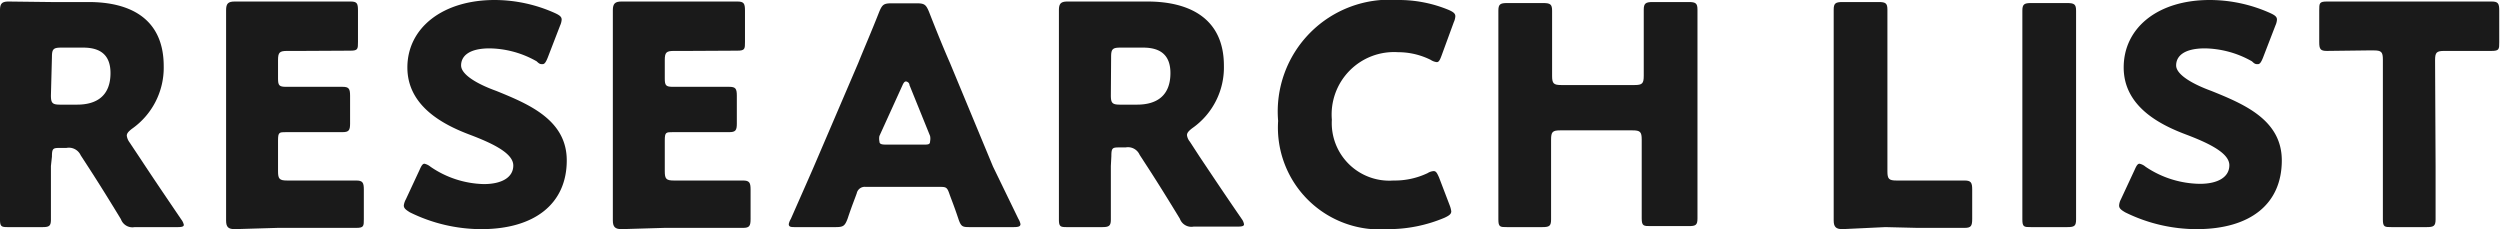
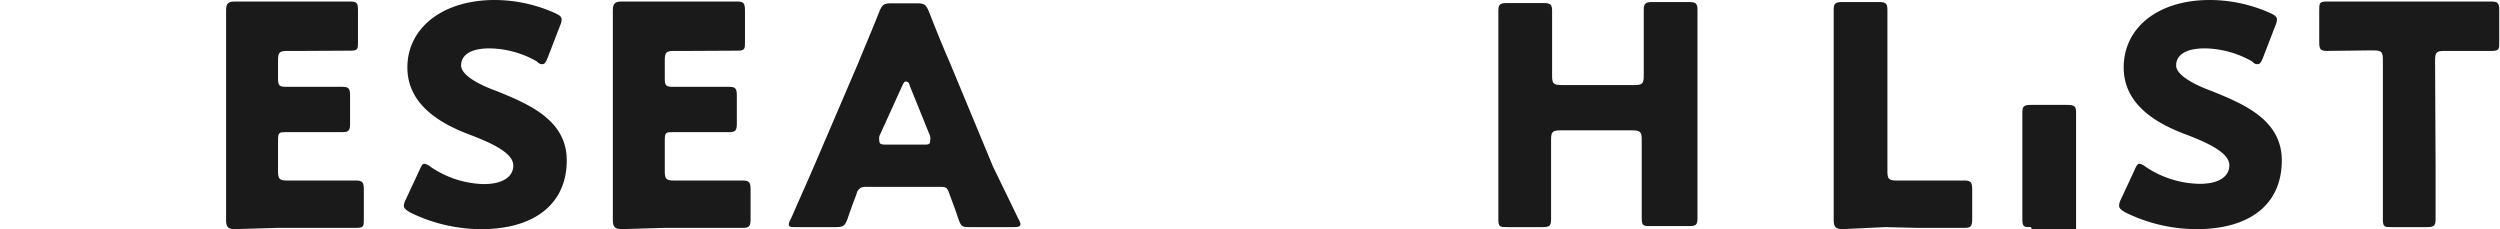
<svg xmlns="http://www.w3.org/2000/svg" width="98.19" height="9.01" viewBox="0 0 98.19 9.01">
  <defs>
    <style>.cls-1{fill:#1a1a1a;}</style>
  </defs>
  <title>アセット 10</title>
  <g id="レイヤー_2" data-name="レイヤー 2">
    <g id="レイヤー_1-2" data-name="レイヤー 1">
-       <path class="cls-1" d="M2,6.52c0,.64,0,2,0,2.1,0,.26-.07.3-.34.3H.35c-.28,0-.35,0-.35-.3,0-.08,0-1.46,0-2.1V2.45c0-.64,0-2,0-2.05C0,.14.08.06.34.06L2,.08H3.48C5.11.08,6.43.73,6.43,2.6A2.93,2.93,0,0,1,5.18,5.06c-.14.11-.2.18-.2.27a.55.55,0,0,0,.1.25l.4.6c.5.76.9,1.35,1.64,2.44a.53.53,0,0,1,.1.21c0,.07-.08.09-.25.09H5.29a.48.48,0,0,1-.54-.31c-.48-.79-.88-1.43-1.21-1.94L3.17,6.1a.51.51,0,0,0-.56-.29H2.39c-.3,0-.35,0-.35.34ZM2,3.75c0,.3.06.36.36.36h.67c.76,0,1.31-.34,1.31-1.24,0-.73-.42-1-1.07-1H2.4c-.3,0-.36.06-.36.36Z" />
      <path class="cls-1" d="M12.13,7.09l1.86,0c.25,0,.3.08.3.35V8.6c0,.28,0,.35-.3.35l-1.86,0H10.91L9.22,9c-.26,0-.34-.09-.34-.34,0-.08,0-1.41,0-2V2.45c0-.64,0-2,0-2.05,0-.26.08-.34.34-.34l1.69,0h1l1.86,0c.25,0,.29.07.29.35V1.64c0,.28,0,.35-.29.35L11.87,2h-.59c-.3,0-.36.06-.36.36v.73c0,.27.05.32.32.32h.35l1.86,0c.25,0,.3.07.3.35V4.85c0,.27-.05.34-.3.34l-1.86,0h-.35c-.27,0-.32,0-.32.32V6.73c0,.3.06.36.36.36Z" />
      <path class="cls-1" d="M22.26,6.3C22.26,8,21,9,18.9,9a6.35,6.35,0,0,1-2.8-.66c-.16-.1-.24-.16-.24-.27a.66.66,0,0,1,.08-.24l.54-1.16c.07-.16.12-.24.19-.24a.58.58,0,0,1,.24.12A3.84,3.84,0,0,0,19,7.23c.72,0,1.16-.27,1.16-.73s-.73-.84-1.71-1.21S16,4.2,16,2.65,17.38,0,19.43,0a5.79,5.79,0,0,1,2.38.52c.17.08.25.14.25.25A.65.65,0,0,1,22,1l-.49,1.27c-.07.17-.12.25-.2.25s-.12,0-.23-.11a3.83,3.83,0,0,0-1.85-.51c-.82,0-1.12.31-1.12.67s.63.73,1.38,1C20.77,4.09,22.26,4.71,22.26,6.3Z" />
      <path class="cls-1" d="M27.32,7.09l1.86,0c.25,0,.3.08.3.35V8.6c0,.28-.05.35-.3.35l-1.86,0H26.1L24.41,9c-.25,0-.34-.09-.34-.34,0-.08,0-1.41,0-2V2.45c0-.64,0-2,0-2.05,0-.26.09-.34.34-.34l1.69,0h1l1.86,0c.25,0,.3.07.3.35V1.64c0,.28,0,.35-.3.35L27.06,2h-.59c-.3,0-.36.06-.36.36v.73c0,.27.05.32.32.32h.35l1.86,0c.25,0,.3.07.3.35V4.85c0,.27-.05.34-.3.34l-1.86,0h-.35c-.27,0-.32,0-.32.32V6.73c0,.3.06.36.36.36Z" />
      <path class="cls-1" d="M34,7.34a.32.32,0,0,0-.35.25c-.08.23-.18.46-.36,1-.11.29-.17.33-.48.33H31.26c-.19,0-.28,0-.28-.12a.6.6,0,0,1,.08-.2c.44-1,.68-1.54.88-2l1.77-4.13c.22-.55.51-1.21.82-2,.12-.29.18-.34.49-.34H36c.31,0,.37.05.49.34.32.82.6,1.5.82,2L39,6.54,40,8.6a.6.6,0,0,1,.08.2c0,.1-.09.12-.28.12H38.12c-.31,0-.37,0-.48-.33-.18-.54-.28-.77-.36-1s-.13-.25-.35-.25Zm.54-2a.52.52,0,0,0,0,.21c0,.11.08.13.28.13h1.43c.2,0,.28,0,.28-.13a.52.52,0,0,0,0-.21l-.81-2c0-.09-.09-.14-.14-.14s-.09.05-.13.14Z" />
-       <path class="cls-1" d="M43.63,6.52c0,.64,0,2,0,2.1,0,.26-.08.3-.35.3H41.94c-.28,0-.35,0-.35-.3,0-.08,0-1.46,0-2.1V2.45c0-.64,0-2,0-2.05,0-.26.08-.34.34-.34l1.69,0h1.45c1.63,0,3,.65,3,2.52a2.91,2.91,0,0,1-1.25,2.46c-.14.11-.2.18-.2.27a.49.49,0,0,0,.11.25l.39.6c.51.76.9,1.35,1.65,2.44a.47.47,0,0,1,.09.21c0,.07-.08.09-.25.09H46.88a.48.48,0,0,1-.54-.31c-.48-.79-.88-1.43-1.21-1.94l-.37-.57a.5.5,0,0,0-.55-.29H44c-.3,0-.35,0-.35.34Zm0-2.77c0,.3.06.36.36.36h.67c.76,0,1.31-.34,1.31-1.24,0-.73-.42-1-1.07-1H44c-.3,0-.36.06-.36.36Z" />
-       <path class="cls-1" d="M57,8.3c0,.11-.09.17-.26.25A5.67,5.67,0,0,1,54.5,9a4,4,0,0,1-4.3-4.25A4.39,4.39,0,0,1,54.9,0a5.12,5.12,0,0,1,2,.39c.18.08.26.14.26.25a.65.65,0,0,1-.06.23l-.48,1.31c-.07.19-.11.26-.19.26a.55.55,0,0,1-.24-.09,2.87,2.87,0,0,0-1.28-.3A2.45,2.45,0,0,0,52.31,4.7a2.26,2.26,0,0,0,2.42,2.39,3,3,0,0,0,1.34-.29.51.51,0,0,1,.24-.08c.09,0,.13.07.21.25l.42,1.1A1,1,0,0,1,57,8.3Z" />
      <path class="cls-1" d="M60.92,6.52c0,.64,0,2,0,2.1,0,.26-.07.3-.35.3H59.19c-.27,0-.34,0-.34-.3,0-.08,0-1.46,0-2.1v-4c0-.63,0-2,0-2.1,0-.25.07-.3.34-.3h1.42c.28,0,.35.05.35.3,0,.09,0,1.47,0,2.1v.46c0,.3.06.36.36.36h2.88c.3,0,.36-.06.36-.36V2.48c0-.63,0-2,0-2.1,0-.25.08-.3.35-.3h1.42c.27,0,.34.05.34.3,0,.09,0,1.47,0,2.1v4c0,.64,0,2,0,2.1,0,.26-.07.3-.34.3H64.83c-.27,0-.35,0-.35-.3,0-.08,0-1.46,0-2.1v-1c0-.3-.06-.36-.36-.36H61.28c-.3,0-.36.06-.36.36Z" />
      <path class="cls-1" d="M74.05,8.92,72.36,9c-.25,0-.34-.09-.34-.34,0-.08,0-1.41,0-2V2.48c0-.63,0-2,0-2.1,0-.25.07-.3.35-.3h1.42c.27,0,.34.05.34.3,0,.09,0,1.47,0,2.1V6.73c0,.3.06.36.36.36h.81l1.86,0c.25,0,.3.08.3.35V8.6c0,.28-.05.35-.3.35l-1.86,0Z" />
-       <path class="cls-1" d="M79.77,8.92c-.27,0-.34,0-.34-.3,0-.08,0-1.46,0-2.1v-4c0-.63,0-2,0-2.1,0-.25.07-.3.34-.3h1.42c.28,0,.35.05.35.3,0,.09,0,1.47,0,2.1v4c0,.64,0,2,0,2.1,0,.26-.07.3-.35.3Z" />
+       <path class="cls-1" d="M79.77,8.92c-.27,0-.34,0-.34-.3,0-.08,0-1.46,0-2.1c0-.63,0-2,0-2.1,0-.25.07-.3.34-.3h1.42c.28,0,.35.05.35.3,0,.09,0,1.47,0,2.1v4c0,.64,0,2,0,2.1,0,.26-.07.3-.35.3Z" />
      <path class="cls-1" d="M89.62,6.3C89.62,8,88.4,9,86.27,9a6.35,6.35,0,0,1-2.8-.66c-.17-.1-.24-.16-.24-.27a.6.6,0,0,1,.07-.24l.54-1.16c.07-.16.12-.24.19-.24a.53.53,0,0,1,.24.12,3.9,3.9,0,0,0,2.13.67c.72,0,1.16-.27,1.16-.73s-.73-.84-1.71-1.21S83.41,4.2,83.41,2.65,84.74,0,86.79,0a5.81,5.81,0,0,1,2.39.52c.17.08.25.14.25.25a.65.65,0,0,1-.06.23l-.49,1.27c-.07.17-.12.25-.2.25s-.12,0-.23-.11A3.86,3.86,0,0,0,86.6,1.9c-.83,0-1.13.31-1.13.67s.64.73,1.38,1C88.14,4.09,89.62,4.71,89.62,6.3Z" />
      <path class="cls-1" d="M95.66,6.52c0,.64,0,2,0,2.1,0,.26-.08.3-.35.3H93.93c-.27,0-.34,0-.34-.3,0-.08,0-1.46,0-2.1V2.34c0-.3-.06-.36-.36-.36H93L91.39,2c-.25,0-.3-.07-.3-.34V.41c0-.28,0-.35.3-.35l1.86,0H96l1.86,0c.25,0,.3.07.3.35V1.66c0,.27,0,.34-.3.34L96.27,2H96c-.3,0-.36.06-.36.36Z" />
    </g>
  </g>
</svg>